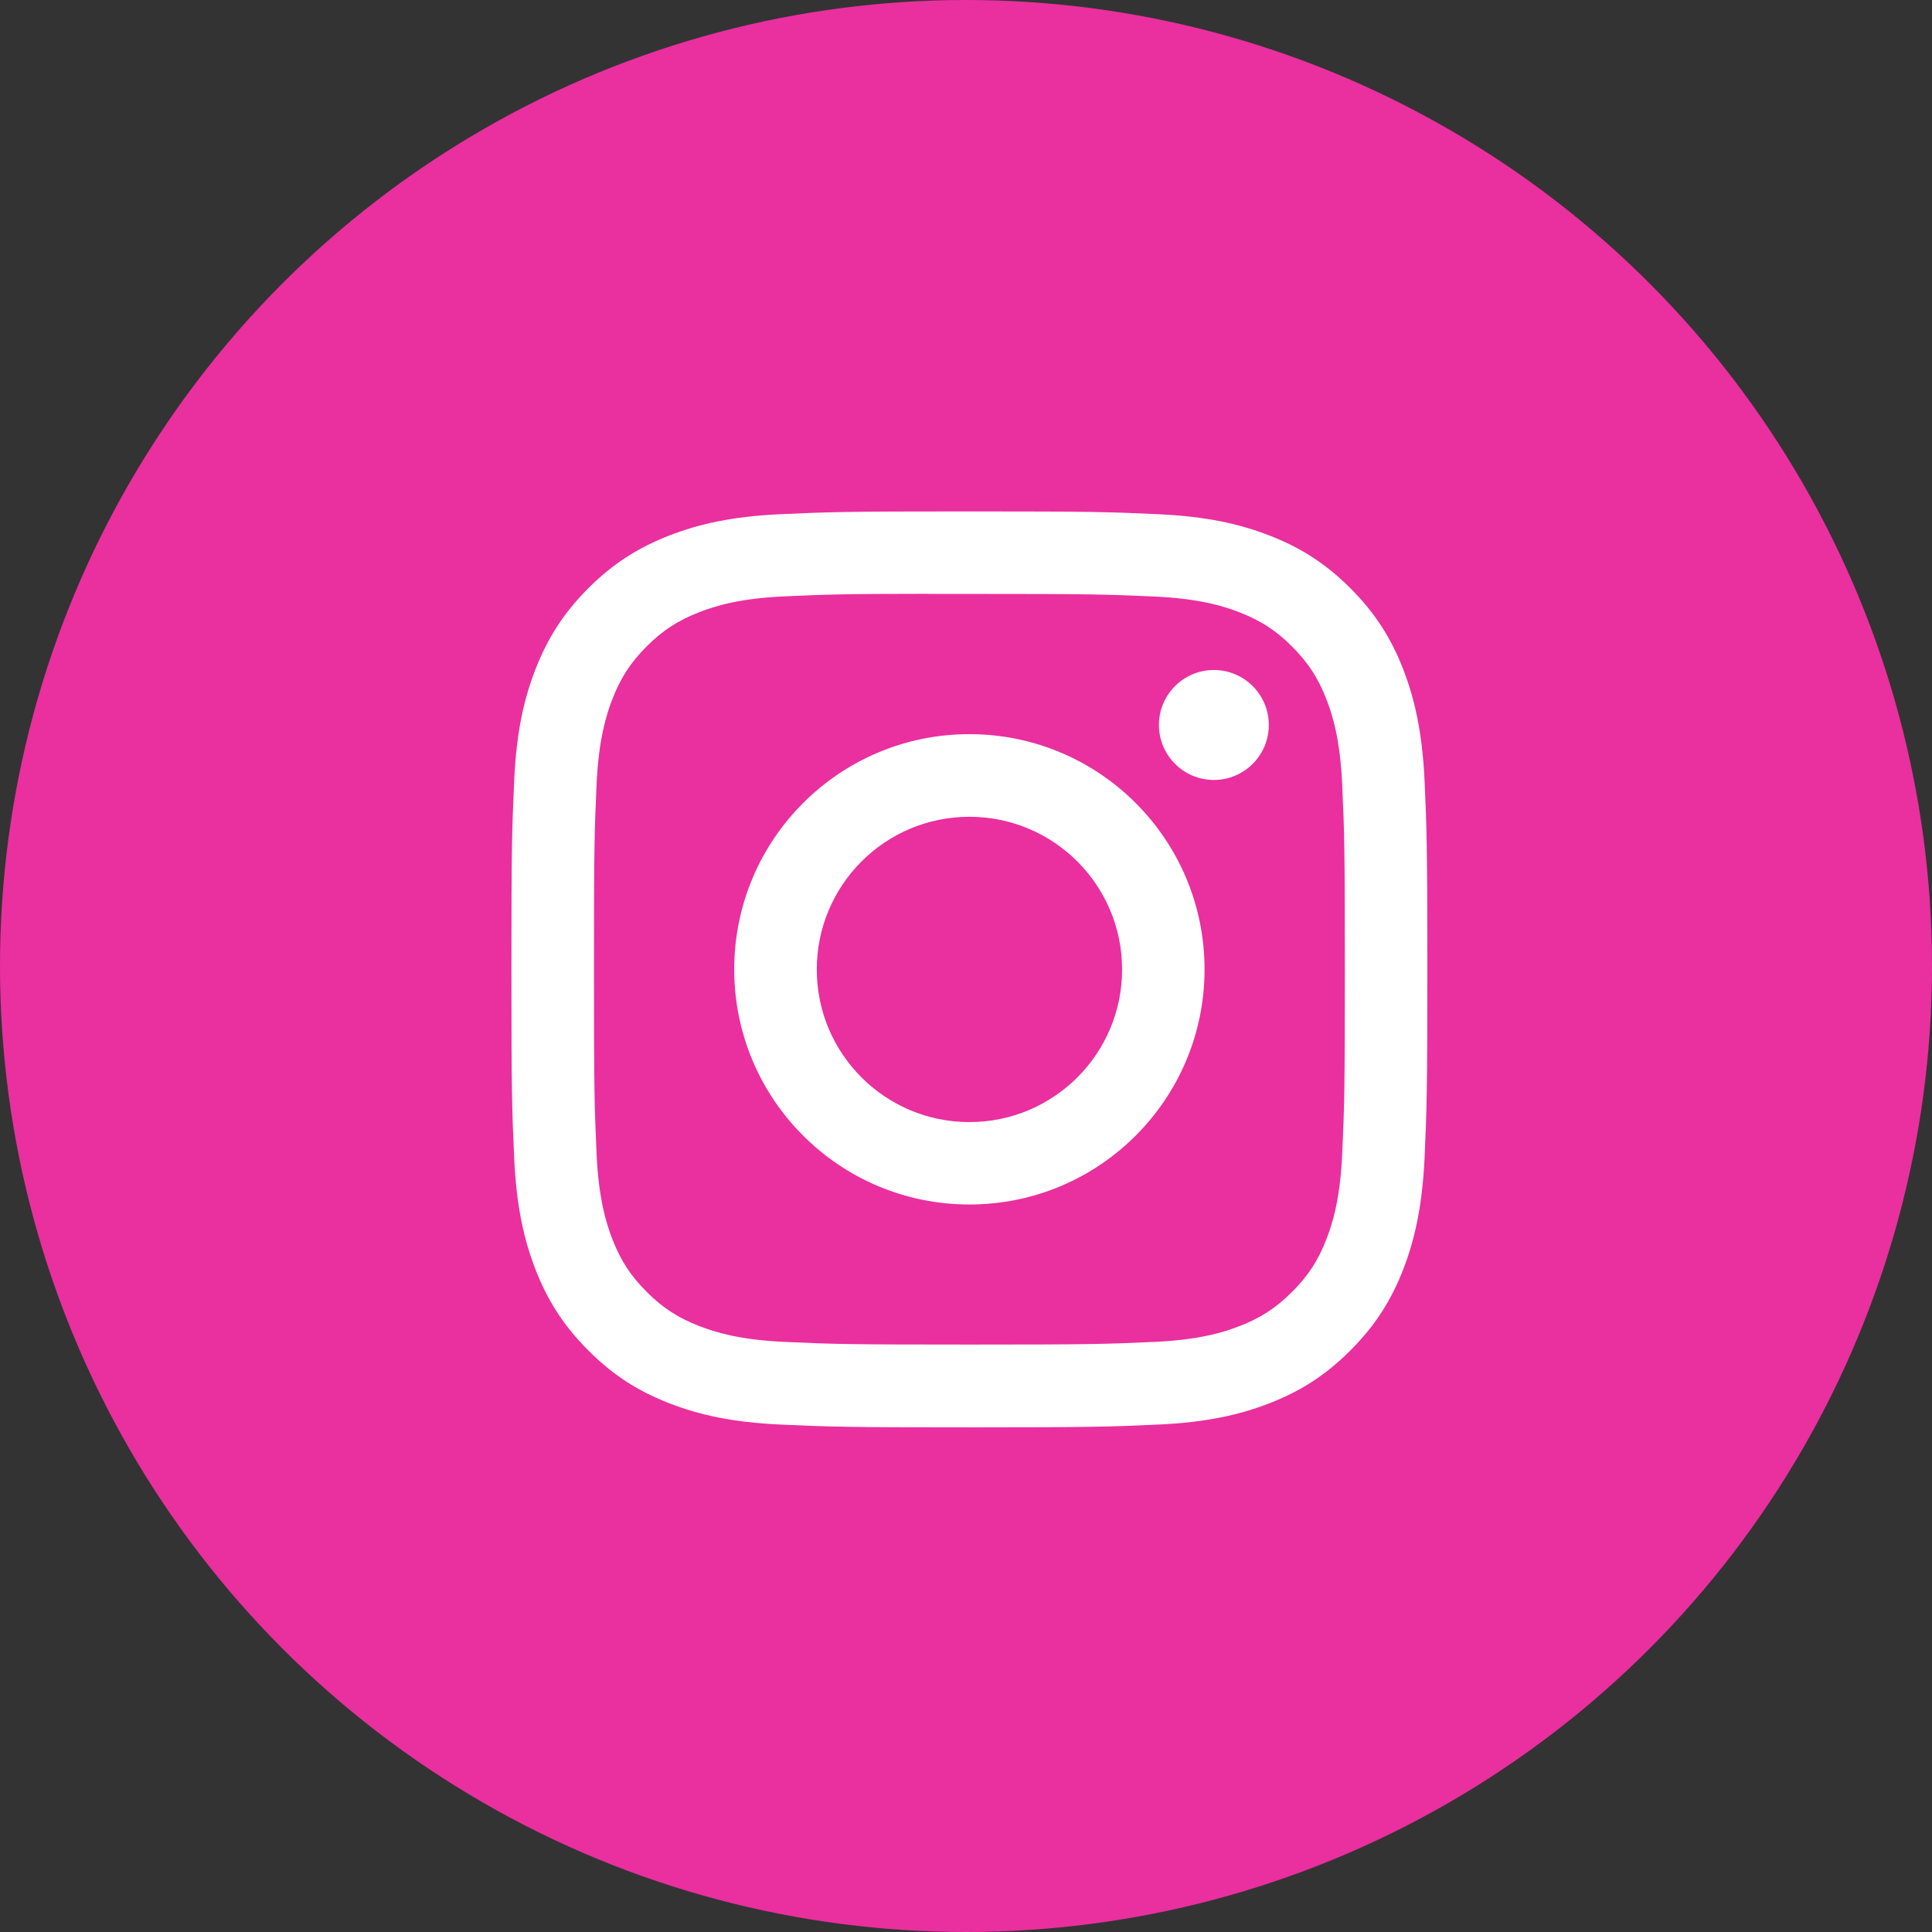
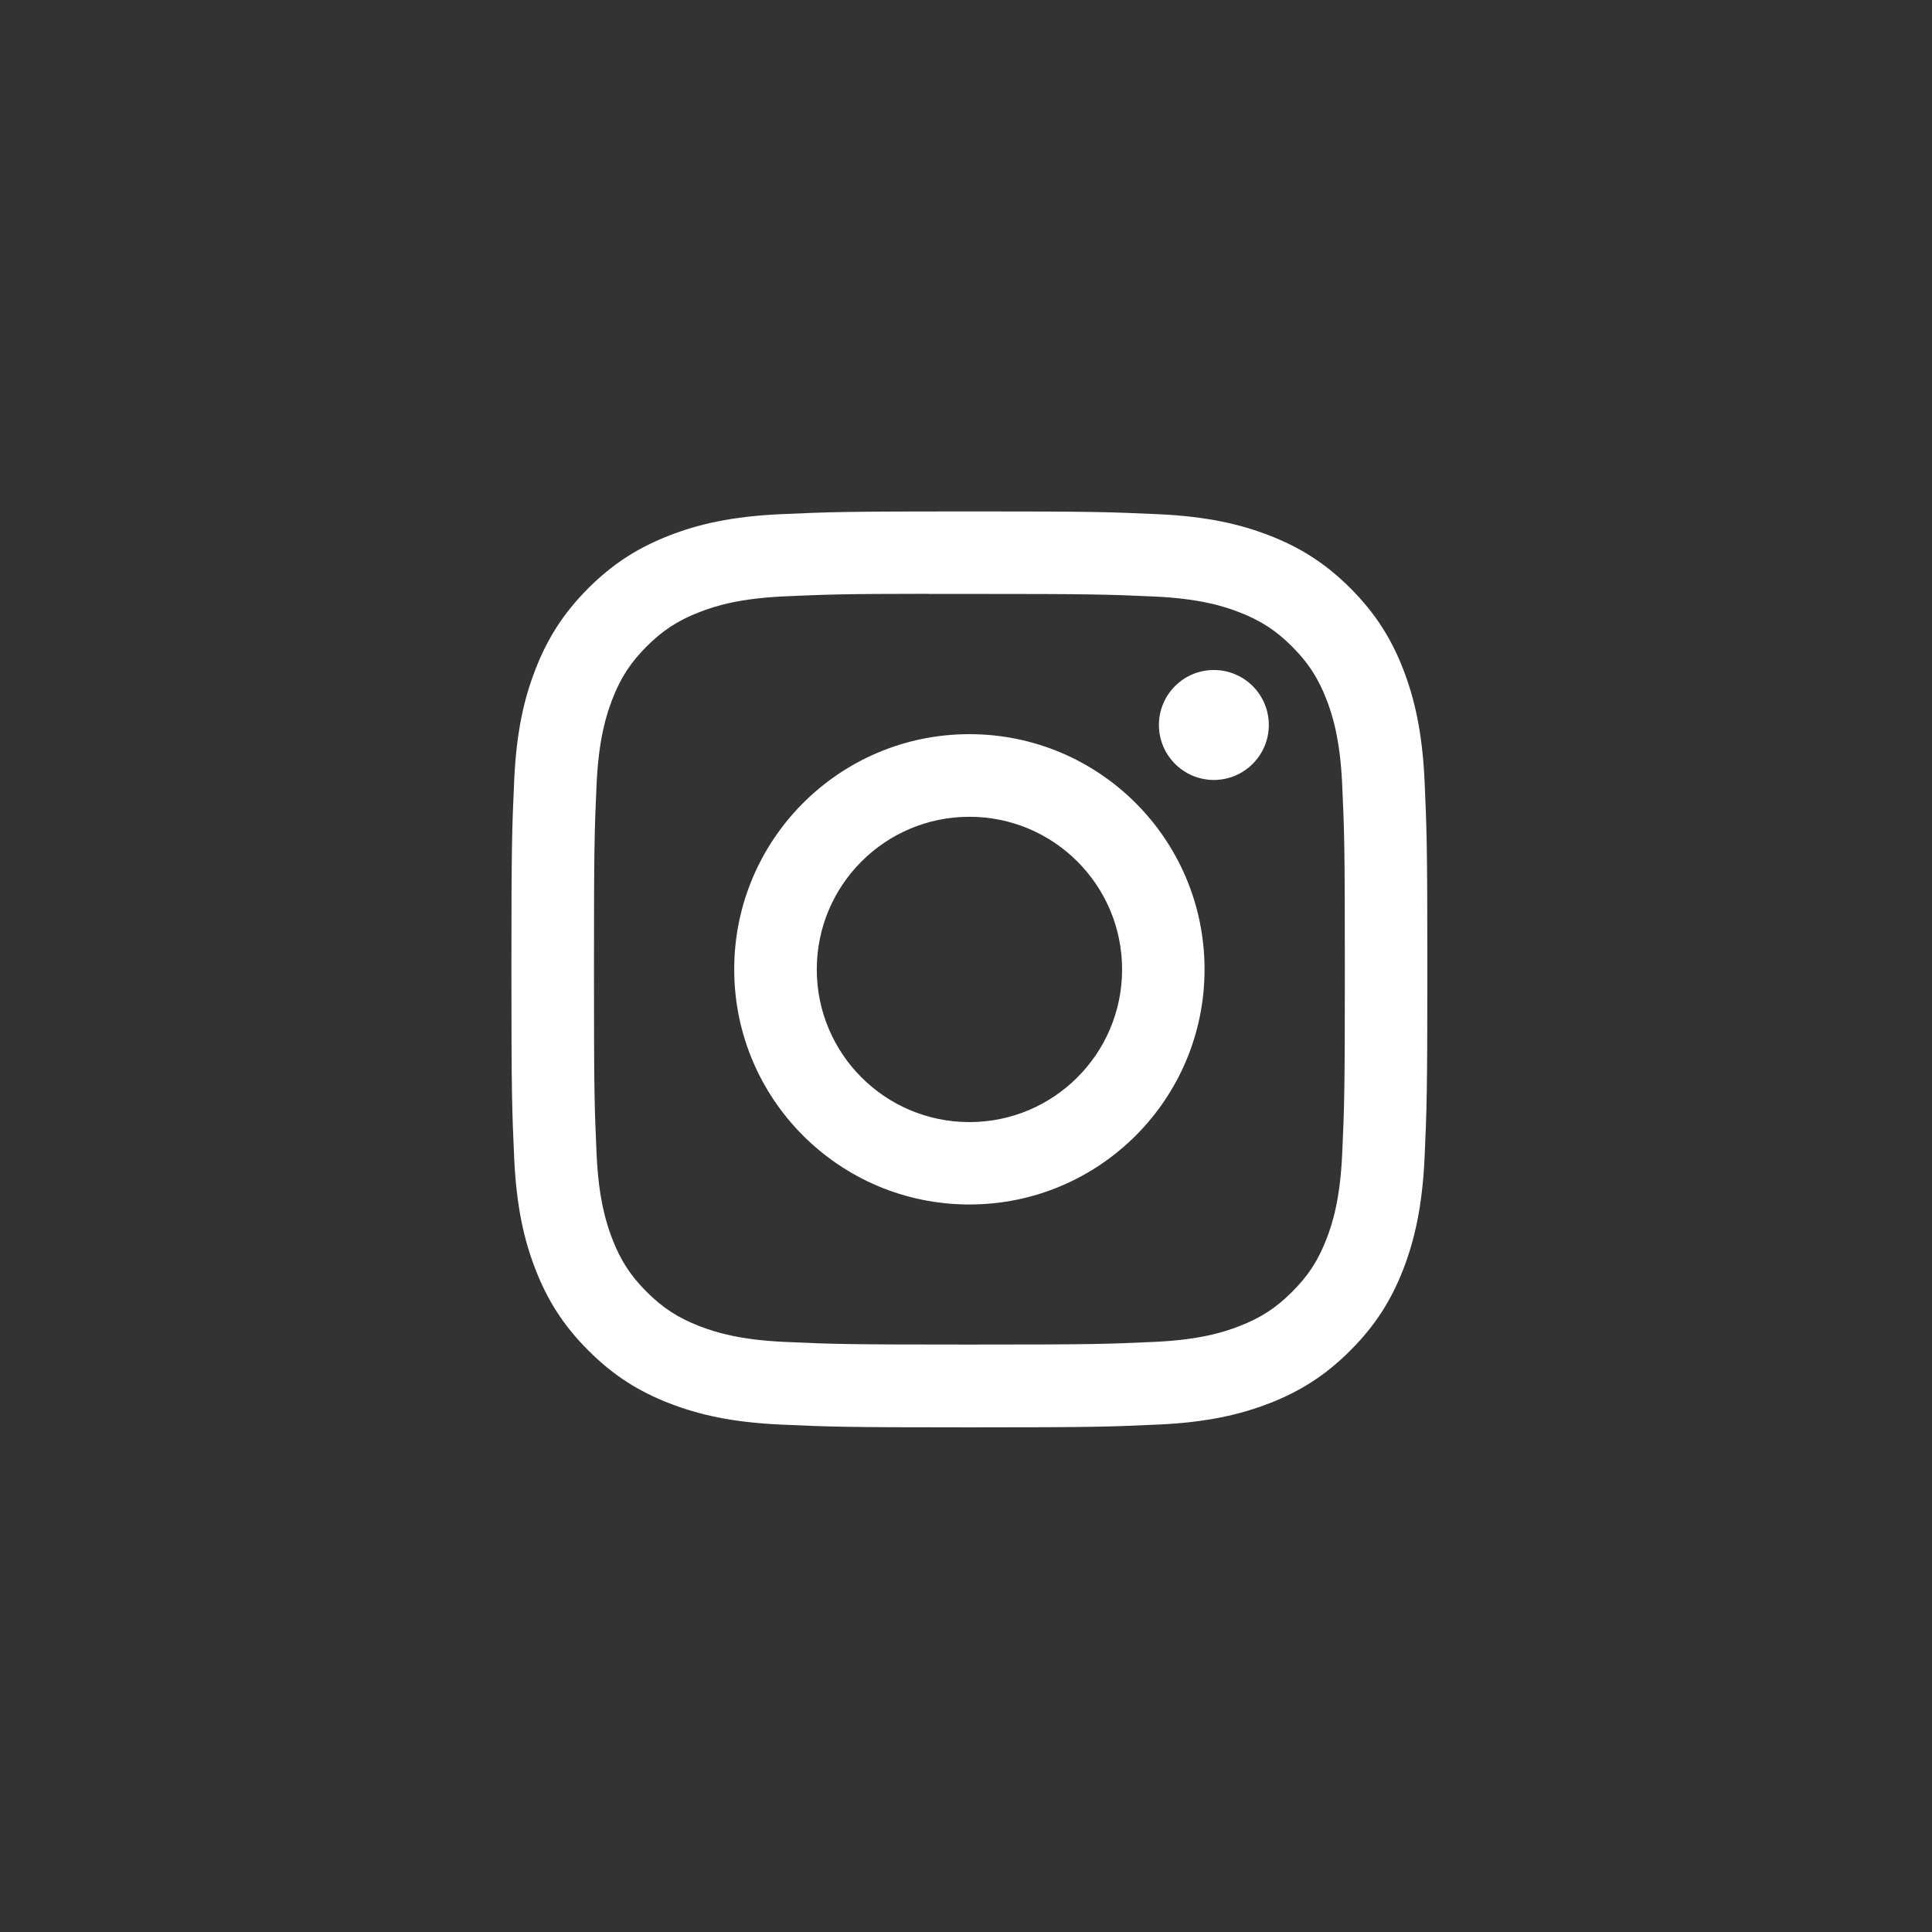
<svg xmlns="http://www.w3.org/2000/svg" width="34" height="34" viewBox="0 0 34 34" fill="none">
  <rect x="0" y="0" width="34" height="34" fill="#333333" stroke="none" />
-   <circle cx="17" cy="17" r="17" fill="#EA2F9F" />
-   <path fill-rule="evenodd" clip-rule="evenodd" d="M17.06 9C14.871 9 14.597 9.01 13.737 9.049C12.879 9.088 12.293 9.224 11.781 9.423C11.251 9.629 10.801 9.904 10.353 10.352C9.905 10.8 9.629 11.25 9.423 11.78C9.223 12.293 9.087 12.878 9.049 13.736C9.01 14.596 9 14.871 9 17.059C9 19.248 9.01 19.522 9.049 20.382C9.088 21.24 9.224 21.825 9.423 22.338C9.629 22.868 9.904 23.317 10.353 23.765C10.8 24.214 11.25 24.49 11.78 24.696C12.293 24.895 12.878 25.031 13.736 25.07C14.596 25.109 14.87 25.119 17.059 25.119C19.248 25.119 19.522 25.109 20.381 25.07C21.239 25.031 21.826 24.895 22.338 24.696C22.869 24.49 23.317 24.214 23.765 23.765C24.213 23.317 24.489 22.868 24.695 22.338C24.893 21.825 25.029 21.239 25.07 20.382C25.108 19.522 25.119 19.248 25.119 17.059C25.119 14.871 25.108 14.596 25.07 13.736C25.029 12.878 24.893 12.293 24.695 11.78C24.489 11.25 24.213 10.8 23.765 10.352C23.317 9.904 22.869 9.629 22.338 9.423C21.824 9.224 21.238 9.088 20.38 9.049C19.521 9.01 19.247 9 17.058 9H17.06ZM16.791 10.452H16.791L17.06 10.452C19.212 10.452 19.467 10.46 20.317 10.498C21.102 10.534 21.529 10.665 21.813 10.776C22.189 10.922 22.457 11.096 22.739 11.379C23.021 11.661 23.196 11.929 23.342 12.305C23.453 12.589 23.584 13.015 23.62 13.801C23.659 14.651 23.667 14.906 23.667 17.057C23.667 19.208 23.659 19.463 23.62 20.313C23.584 21.098 23.453 21.525 23.342 21.809C23.196 22.185 23.021 22.453 22.739 22.734C22.457 23.017 22.189 23.191 21.813 23.337C21.529 23.448 21.102 23.579 20.317 23.615C19.467 23.654 19.212 23.662 17.06 23.662C14.908 23.662 14.653 23.654 13.803 23.615C13.018 23.579 12.591 23.447 12.307 23.337C11.931 23.191 11.662 23.016 11.38 22.734C11.098 22.452 10.923 22.184 10.777 21.808C10.667 21.524 10.535 21.098 10.499 20.312C10.461 19.462 10.453 19.207 10.453 17.055C10.453 14.903 10.461 14.649 10.499 13.799C10.535 13.014 10.667 12.587 10.777 12.303C10.923 11.927 11.098 11.658 11.38 11.376C11.662 11.094 11.931 10.919 12.307 10.773C12.591 10.662 13.018 10.531 13.803 10.495C14.547 10.462 14.835 10.451 16.337 10.45V10.452C16.477 10.452 16.628 10.452 16.791 10.452ZM20.395 12.758C20.395 12.224 20.828 11.791 21.362 11.791V11.791C21.896 11.791 22.329 12.224 22.329 12.758C22.329 13.292 21.896 13.726 21.362 13.726C20.828 13.726 20.395 13.292 20.395 12.758ZM17.06 12.92C14.774 12.92 12.921 14.773 12.921 17.059C12.921 19.345 14.774 21.197 17.06 21.197C19.346 21.197 21.198 19.345 21.198 17.059C21.198 14.773 19.346 12.92 17.06 12.92ZM19.747 17.061C19.747 15.577 18.544 14.374 17.06 14.374C15.576 14.374 14.374 15.577 14.374 17.061C14.374 18.544 15.576 19.747 17.06 19.747C18.544 19.747 19.747 18.544 19.747 17.061Z" fill="white" />
+   <path fill-rule="evenodd" clip-rule="evenodd" d="M17.06 9C14.871 9 14.597 9.01 13.737 9.049C12.879 9.088 12.293 9.224 11.781 9.423C11.251 9.629 10.801 9.904 10.353 10.352C9.905 10.8 9.629 11.25 9.423 11.78C9.223 12.293 9.087 12.878 9.049 13.736C9.01 14.596 9 14.871 9 17.059C9 19.248 9.01 19.522 9.049 20.382C9.088 21.24 9.224 21.825 9.423 22.338C9.629 22.868 9.904 23.317 10.353 23.765C10.8 24.214 11.25 24.49 11.78 24.696C12.293 24.895 12.878 25.031 13.736 25.07C14.596 25.109 14.87 25.119 17.059 25.119C19.248 25.119 19.522 25.109 20.381 25.07C21.239 25.031 21.826 24.895 22.338 24.696C22.869 24.49 23.317 24.214 23.765 23.765C24.213 23.317 24.489 22.868 24.695 22.338C24.893 21.825 25.029 21.239 25.07 20.382C25.108 19.522 25.119 19.248 25.119 17.059C25.119 14.871 25.108 14.596 25.07 13.736C25.029 12.878 24.893 12.293 24.695 11.78C24.489 11.25 24.213 10.8 23.765 10.352C23.317 9.904 22.869 9.629 22.338 9.423C21.824 9.224 21.238 9.088 20.38 9.049C19.521 9.01 19.247 9 17.058 9H17.06ZM16.791 10.452H16.791L17.06 10.452C19.212 10.452 19.467 10.46 20.317 10.498C21.102 10.534 21.529 10.665 21.813 10.776C22.189 10.922 22.457 11.096 22.739 11.379C23.021 11.661 23.196 11.929 23.342 12.305C23.453 12.589 23.584 13.015 23.62 13.801C23.659 14.651 23.667 14.906 23.667 17.057C23.667 19.208 23.659 19.463 23.62 20.313C23.584 21.098 23.453 21.525 23.342 21.809C23.196 22.185 23.021 22.453 22.739 22.734C22.457 23.017 22.189 23.191 21.813 23.337C21.529 23.448 21.102 23.579 20.317 23.615C19.467 23.654 19.212 23.662 17.06 23.662C14.908 23.662 14.653 23.654 13.803 23.615C13.018 23.579 12.591 23.447 12.307 23.337C11.931 23.191 11.662 23.016 11.38 22.734C11.098 22.452 10.923 22.184 10.777 21.808C10.667 21.524 10.535 21.098 10.499 20.312C10.461 19.462 10.453 19.207 10.453 17.055C10.453 14.903 10.461 14.649 10.499 13.799C10.535 13.014 10.667 12.587 10.777 12.303C10.923 11.927 11.098 11.658 11.38 11.376C11.662 11.094 11.931 10.919 12.307 10.773C12.591 10.662 13.018 10.531 13.803 10.495C14.547 10.462 14.835 10.451 16.337 10.45V10.452C16.477 10.452 16.628 10.452 16.791 10.452M20.395 12.758C20.395 12.224 20.828 11.791 21.362 11.791V11.791C21.896 11.791 22.329 12.224 22.329 12.758C22.329 13.292 21.896 13.726 21.362 13.726C20.828 13.726 20.395 13.292 20.395 12.758ZM17.06 12.92C14.774 12.92 12.921 14.773 12.921 17.059C12.921 19.345 14.774 21.197 17.06 21.197C19.346 21.197 21.198 19.345 21.198 17.059C21.198 14.773 19.346 12.92 17.06 12.92ZM19.747 17.061C19.747 15.577 18.544 14.374 17.06 14.374C15.576 14.374 14.374 15.577 14.374 17.061C14.374 18.544 15.576 19.747 17.06 19.747C18.544 19.747 19.747 18.544 19.747 17.061Z" fill="white" />
</svg>